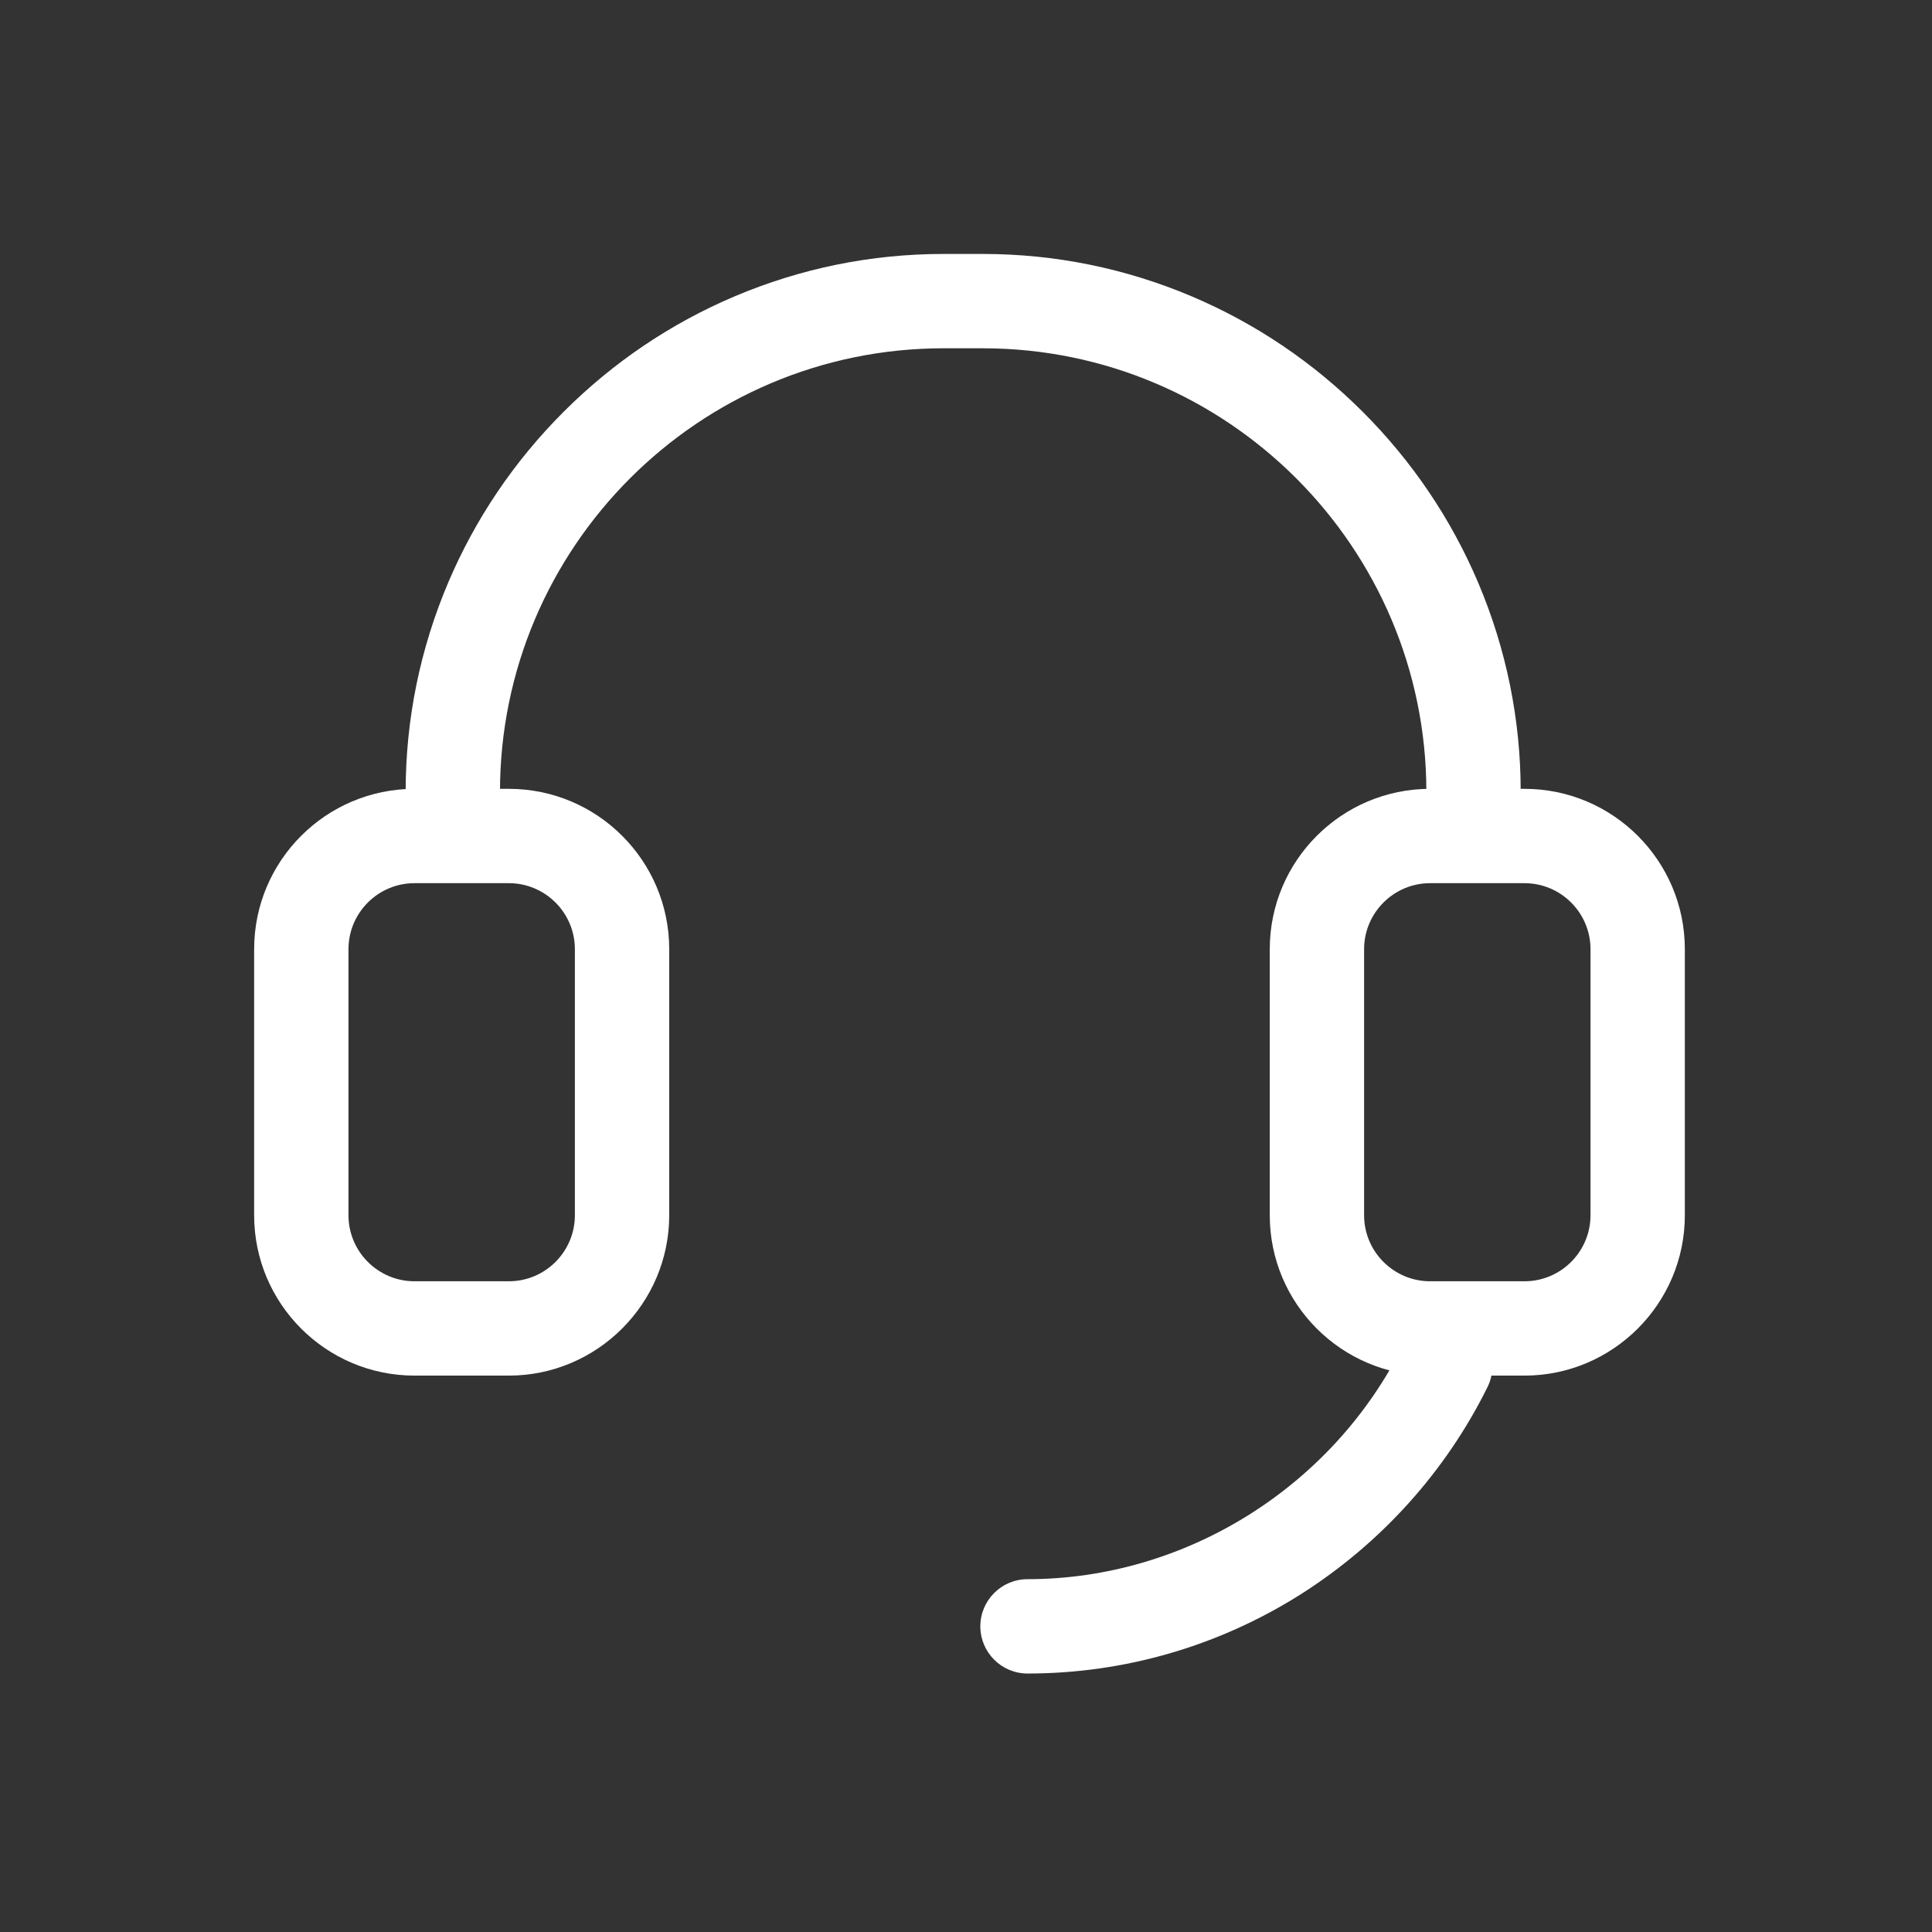
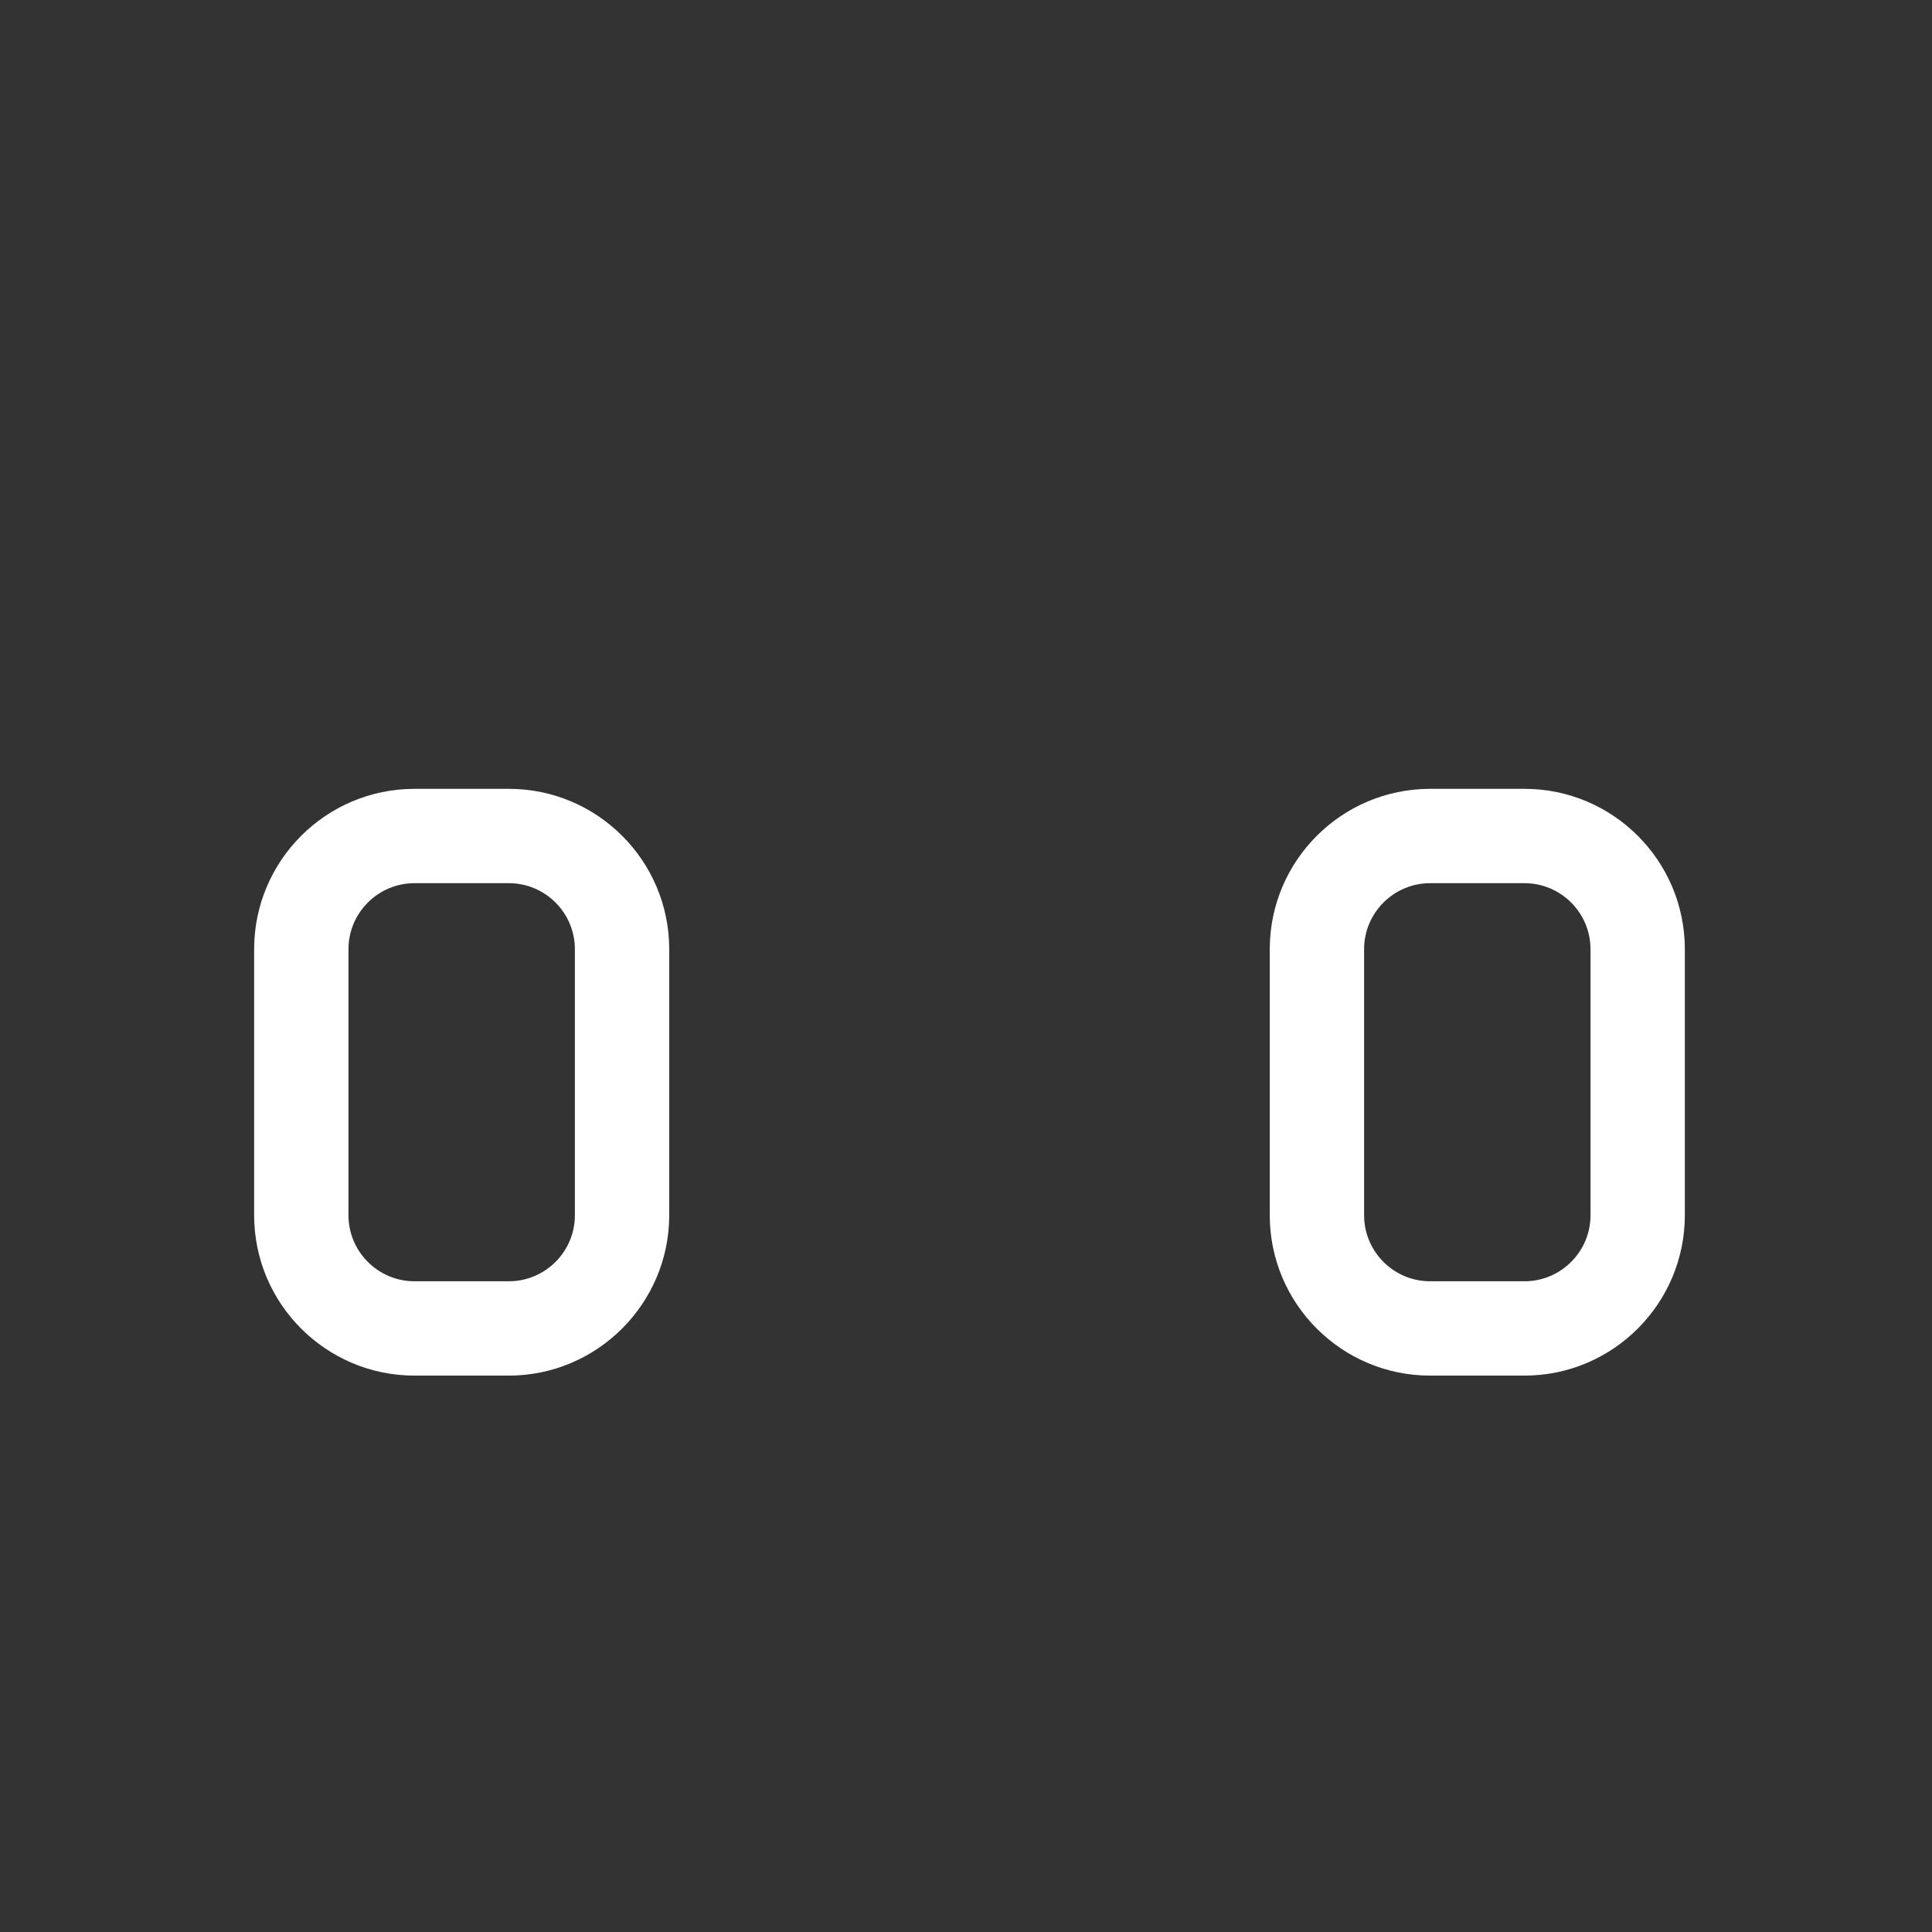
<svg xmlns="http://www.w3.org/2000/svg" t="1733972786281" class="icon" viewBox="0 0 1024 1024" version="1.1" p-id="2752" width="200" height="200">
  <rect x="0" y="0" width="1024" height="1024" fill="#333333" stroke="none" />
-   <path d="M544.6 887c-13.8 0-25-11.2-25-25s11.2-25 25-25c83.5 0 161.6-48.7 199-124 6.1-12.4 21.1-17.4 33.5-11.3 12.4 6.1 17.4 21.1 11.3 33.5-22.2 44.8-56.3 82.6-98.5 109.5-43.6 27.7-93.8 42.3-145.3 42.3zM806 419.7h-50c0-129.6-105.5-235.1-235.1-235.1h-20.8C370.4 184.6 265 290.1 265 419.7h-50c0-38.3 7.6-75.6 22.5-110.8 14.4-33.9 35-64.4 61.2-90.6s56.7-46.8 90.6-61.2c35.2-14.9 72.4-22.5 110.8-22.5h20.8c38.3 0 75.6 7.6 110.8 22.5 33.9 14.4 64.4 35 90.6 61.2s46.8 56.7 61.2 90.6c14.9 35.2 22.5 72.5 22.5 110.8z" fill="#ffffff" p-id="2753" />
  <path d="M808 729.1h-50c-46.9 0-85-38.1-85-85v-141c0-46.9 38.1-85 85-85h50c46.9 0 85 38.1 85 85v141c0 46.8-38.1 85-85 85z m-50-261c-19.3 0-35 15.7-35 35v141c0 19.3 15.7 35 35 35h50c19.3 0 35-15.7 35-35v-141c0-19.3-15.7-35-35-35h-50zM269.7 729.1h-50c-46.9 0-85-38.1-85-85v-141c0-46.9 38.1-85 85-85h50c46.9 0 85 38.1 85 85v141c0 46.8-38.2 85-85 85z m-50-261c-19.3 0-35 15.7-35 35v141c0 19.3 15.7 35 35 35h50c19.3 0 35-15.7 35-35v-141c0-19.3-15.7-35-35-35h-50z" fill="#ffffff" p-id="2754" />
</svg>